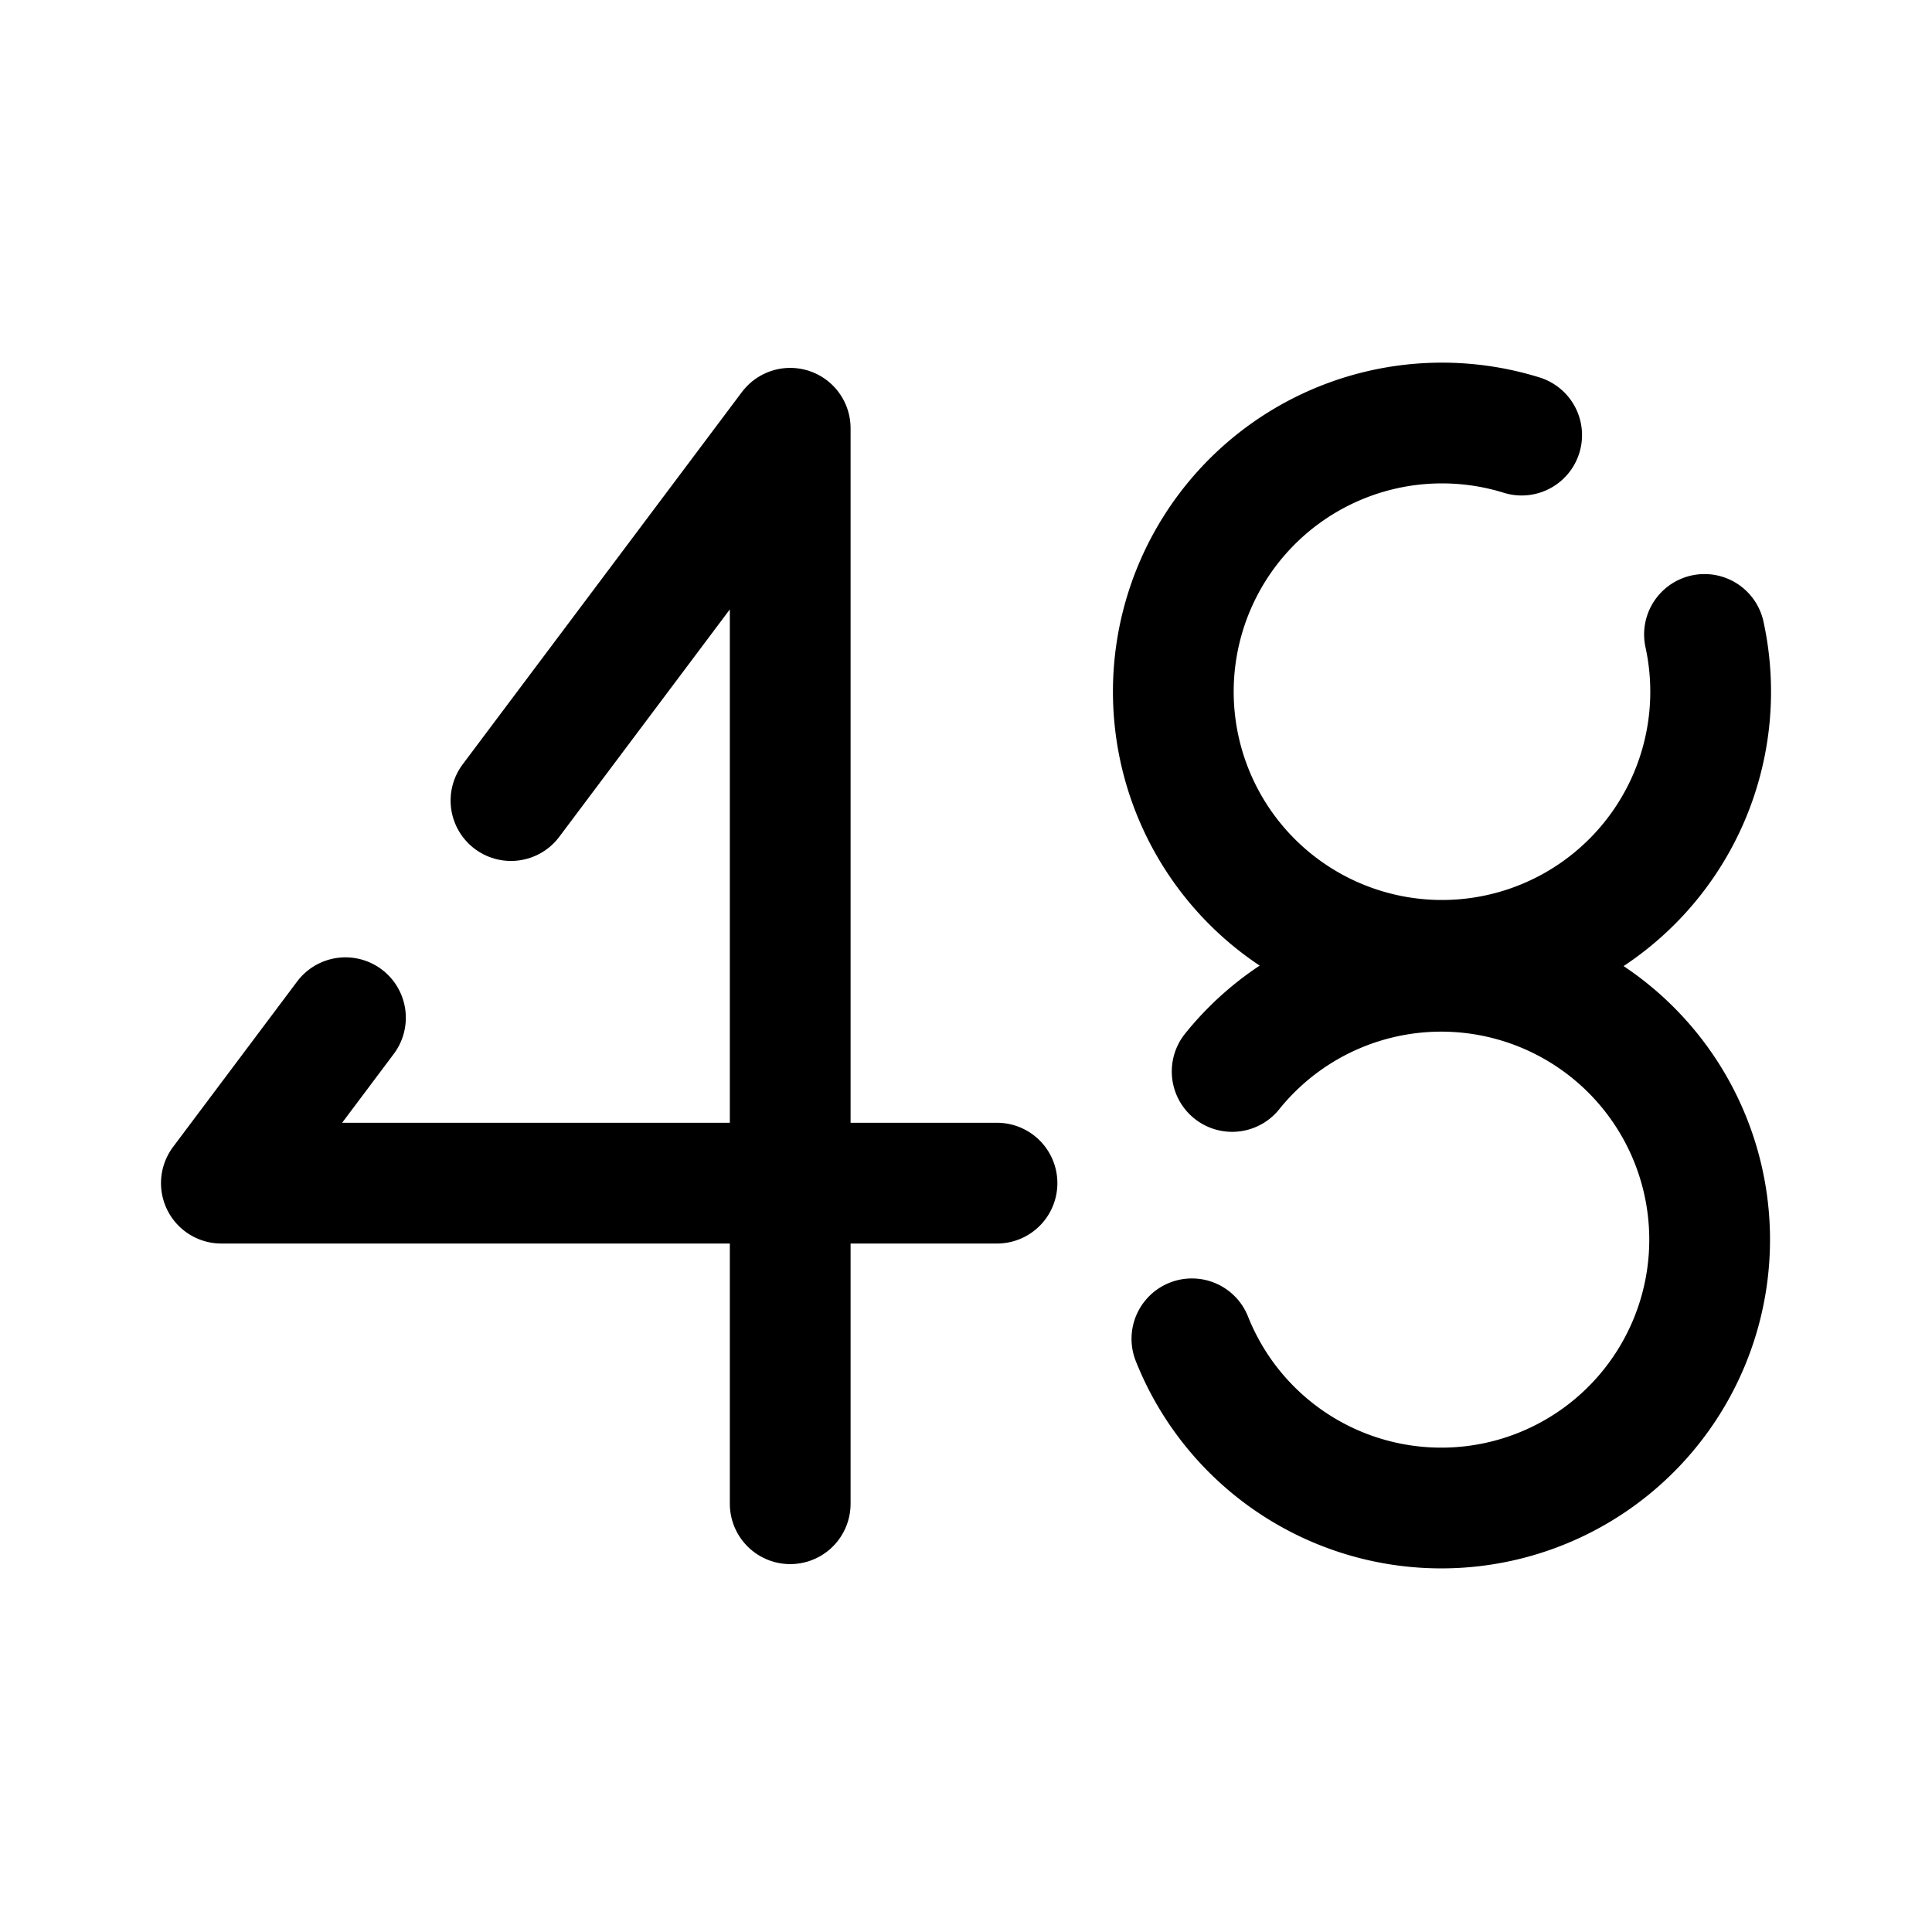
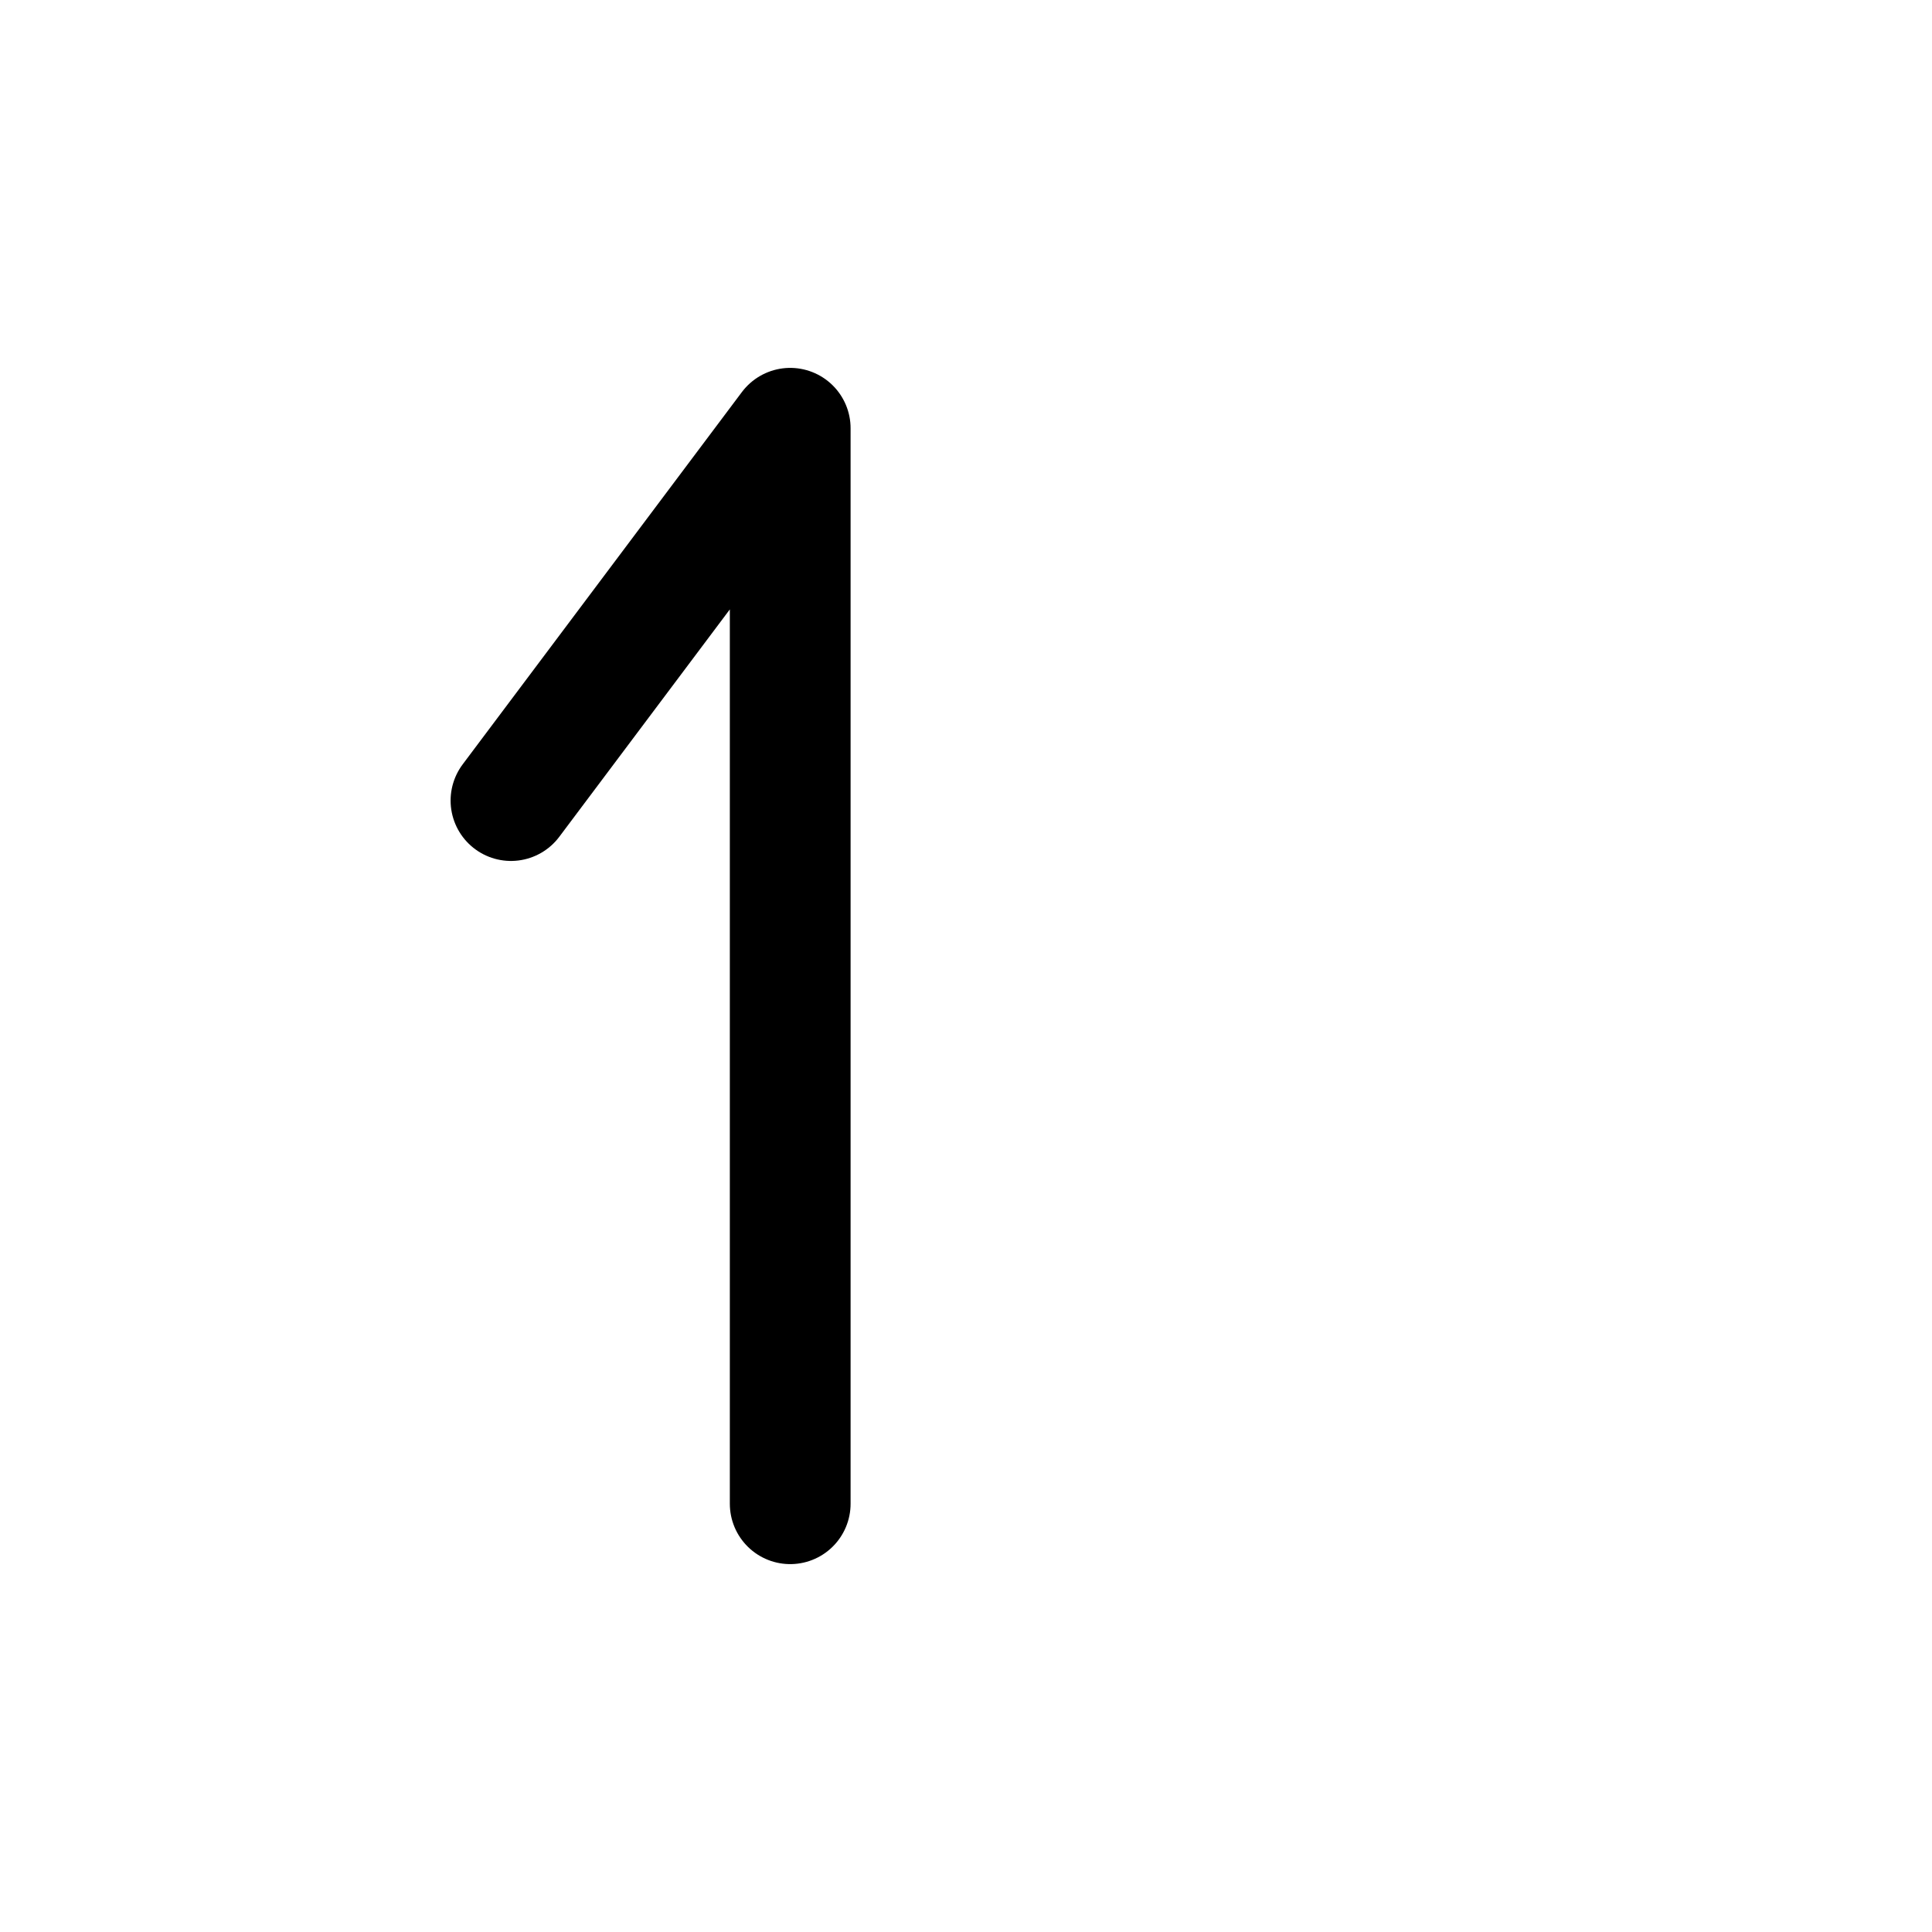
<svg xmlns="http://www.w3.org/2000/svg" width="800px" height="800px" viewBox="0 0 192 192" id="Layer_1" data-name="Layer 1">
  <defs>
    <style>.cls-2{fill:none;stroke:#000000;stroke-linecap:round;stroke-linejoin:round;stroke-width:12px}</style>
  </defs>
  <path d="M0 0h192v192H0z" style="fill:none" />
  <path d="M78.53 149.44V42.56l-27.75 37" class="cls-2" />
-   <path d="M99.08 117.58H22l12.33-16.44m135.06-38.09a26.7 26.7 0 1 1-18.17-19.81" class="cls-2" />
-   <path d="M122.45 106.48a26.67 26.67 0 1 1-4 26.57" class="cls-2" />
</svg>